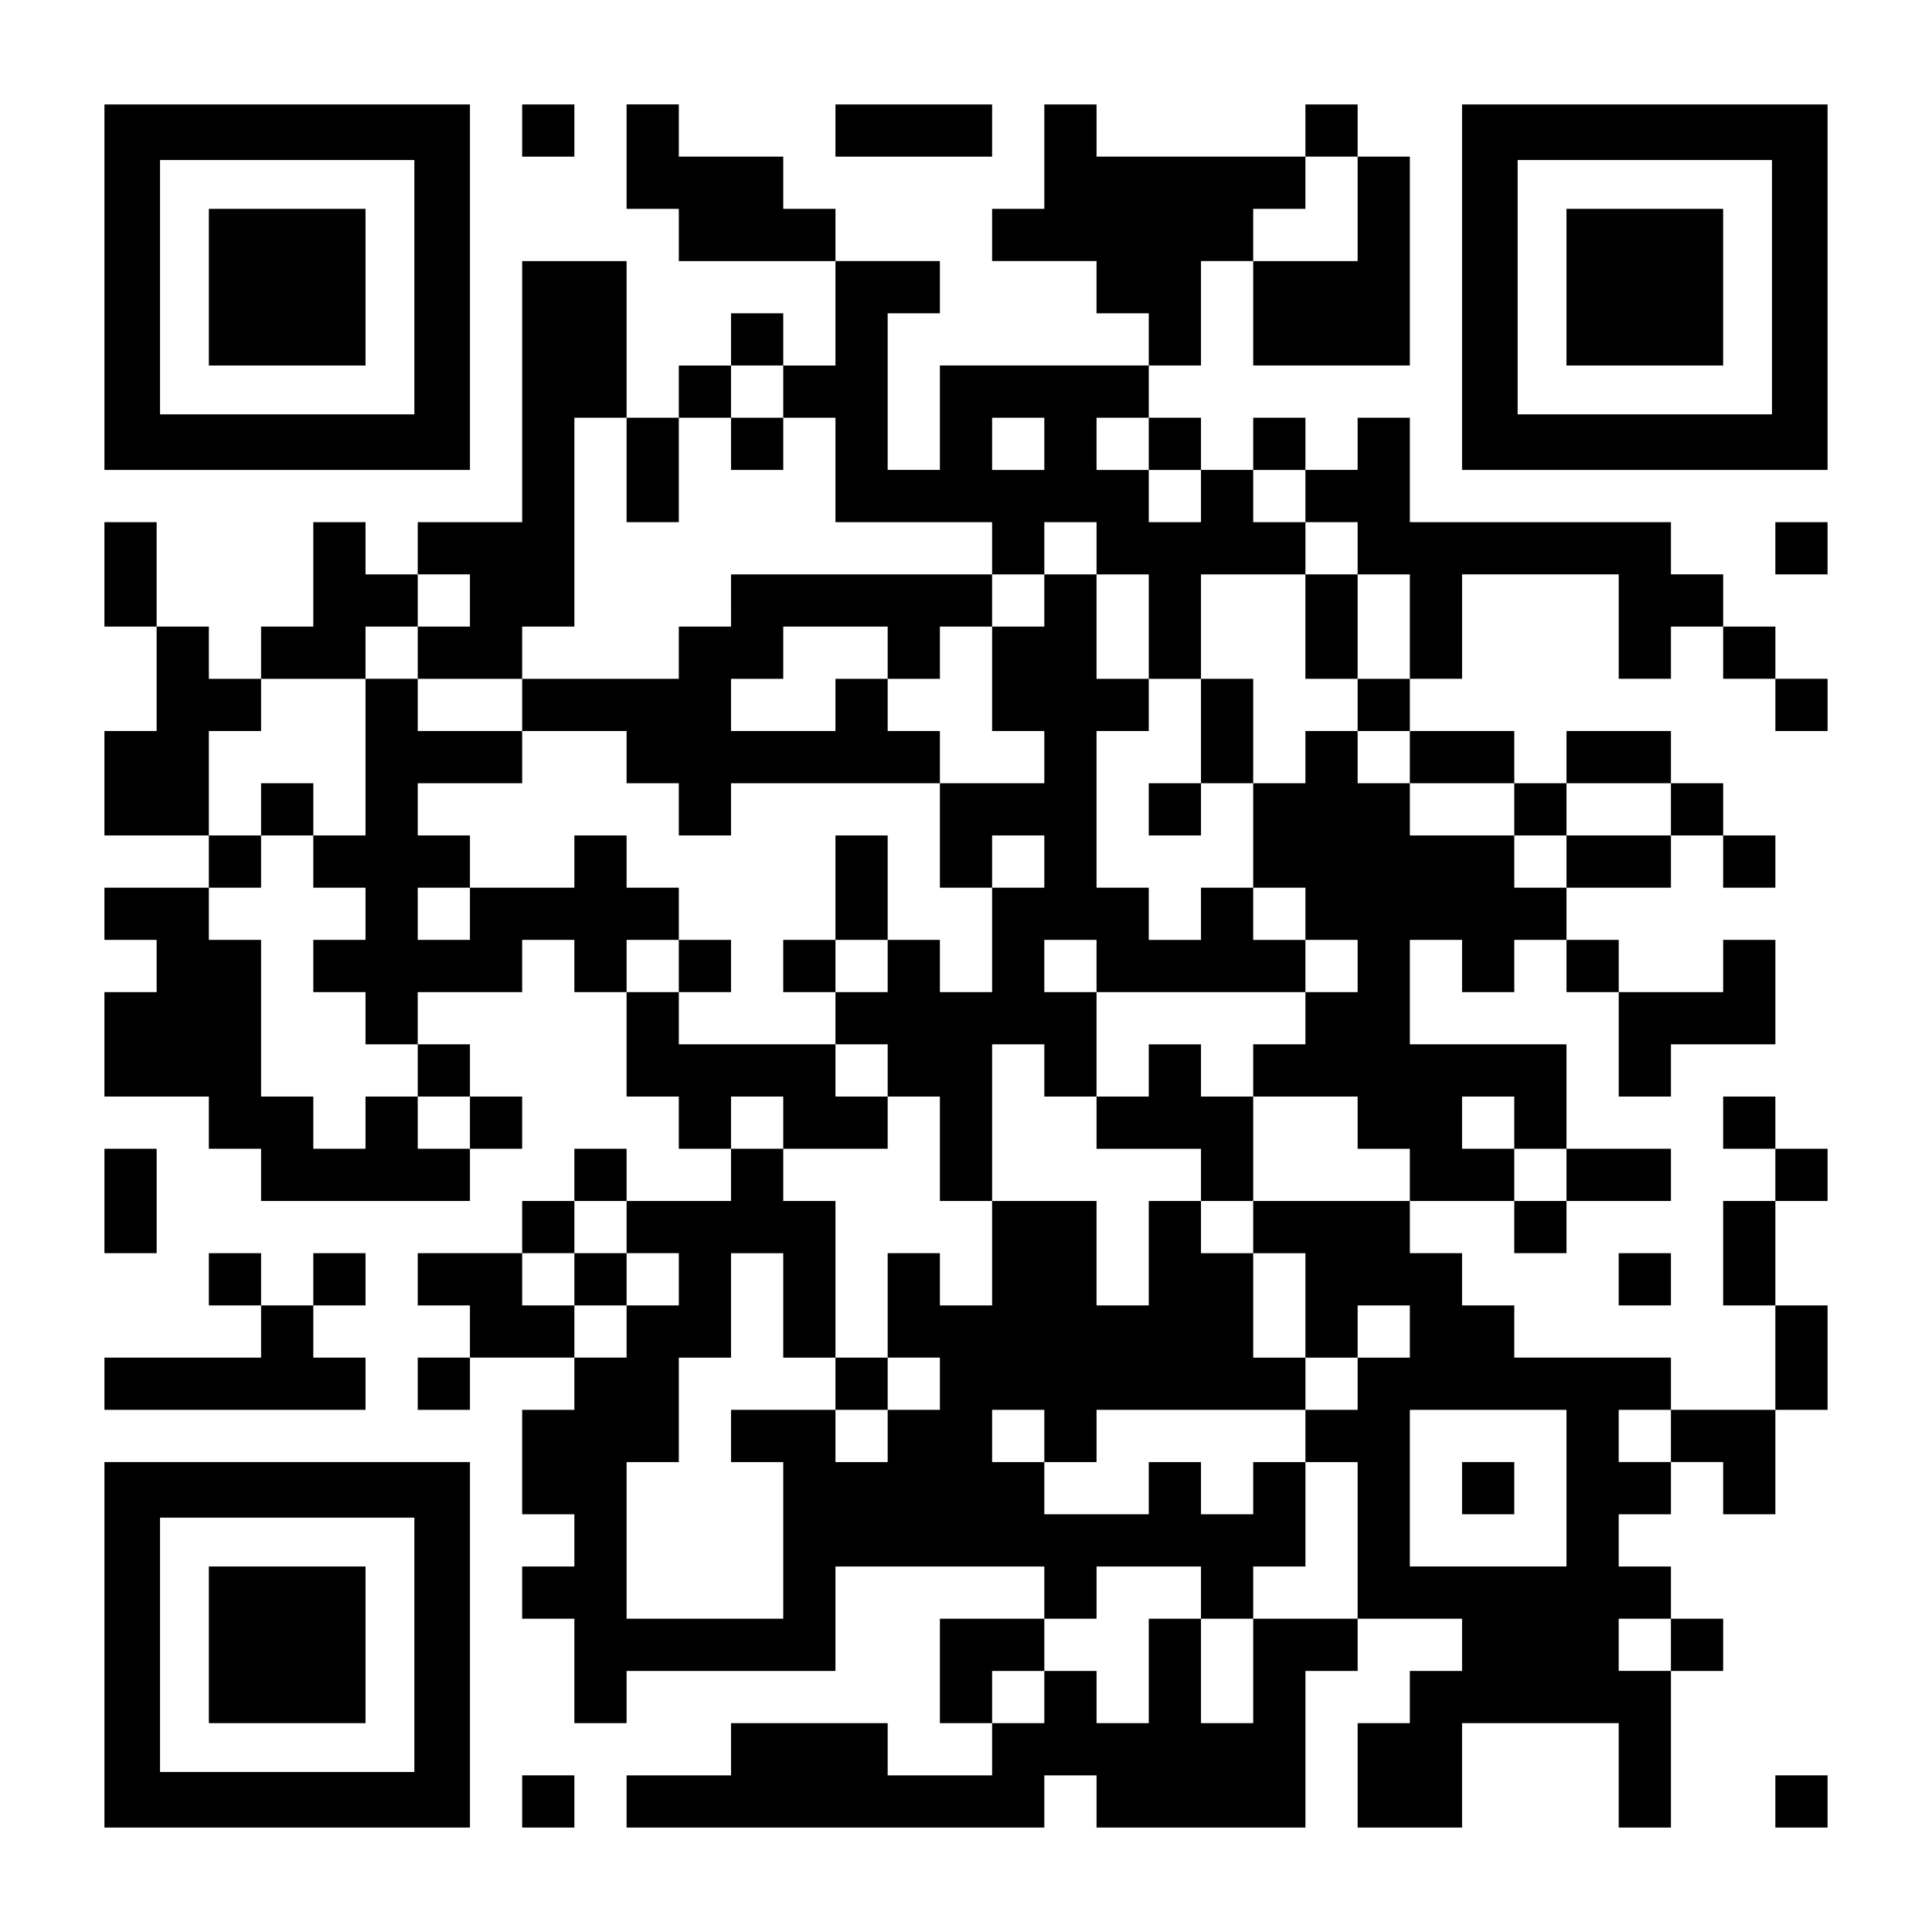
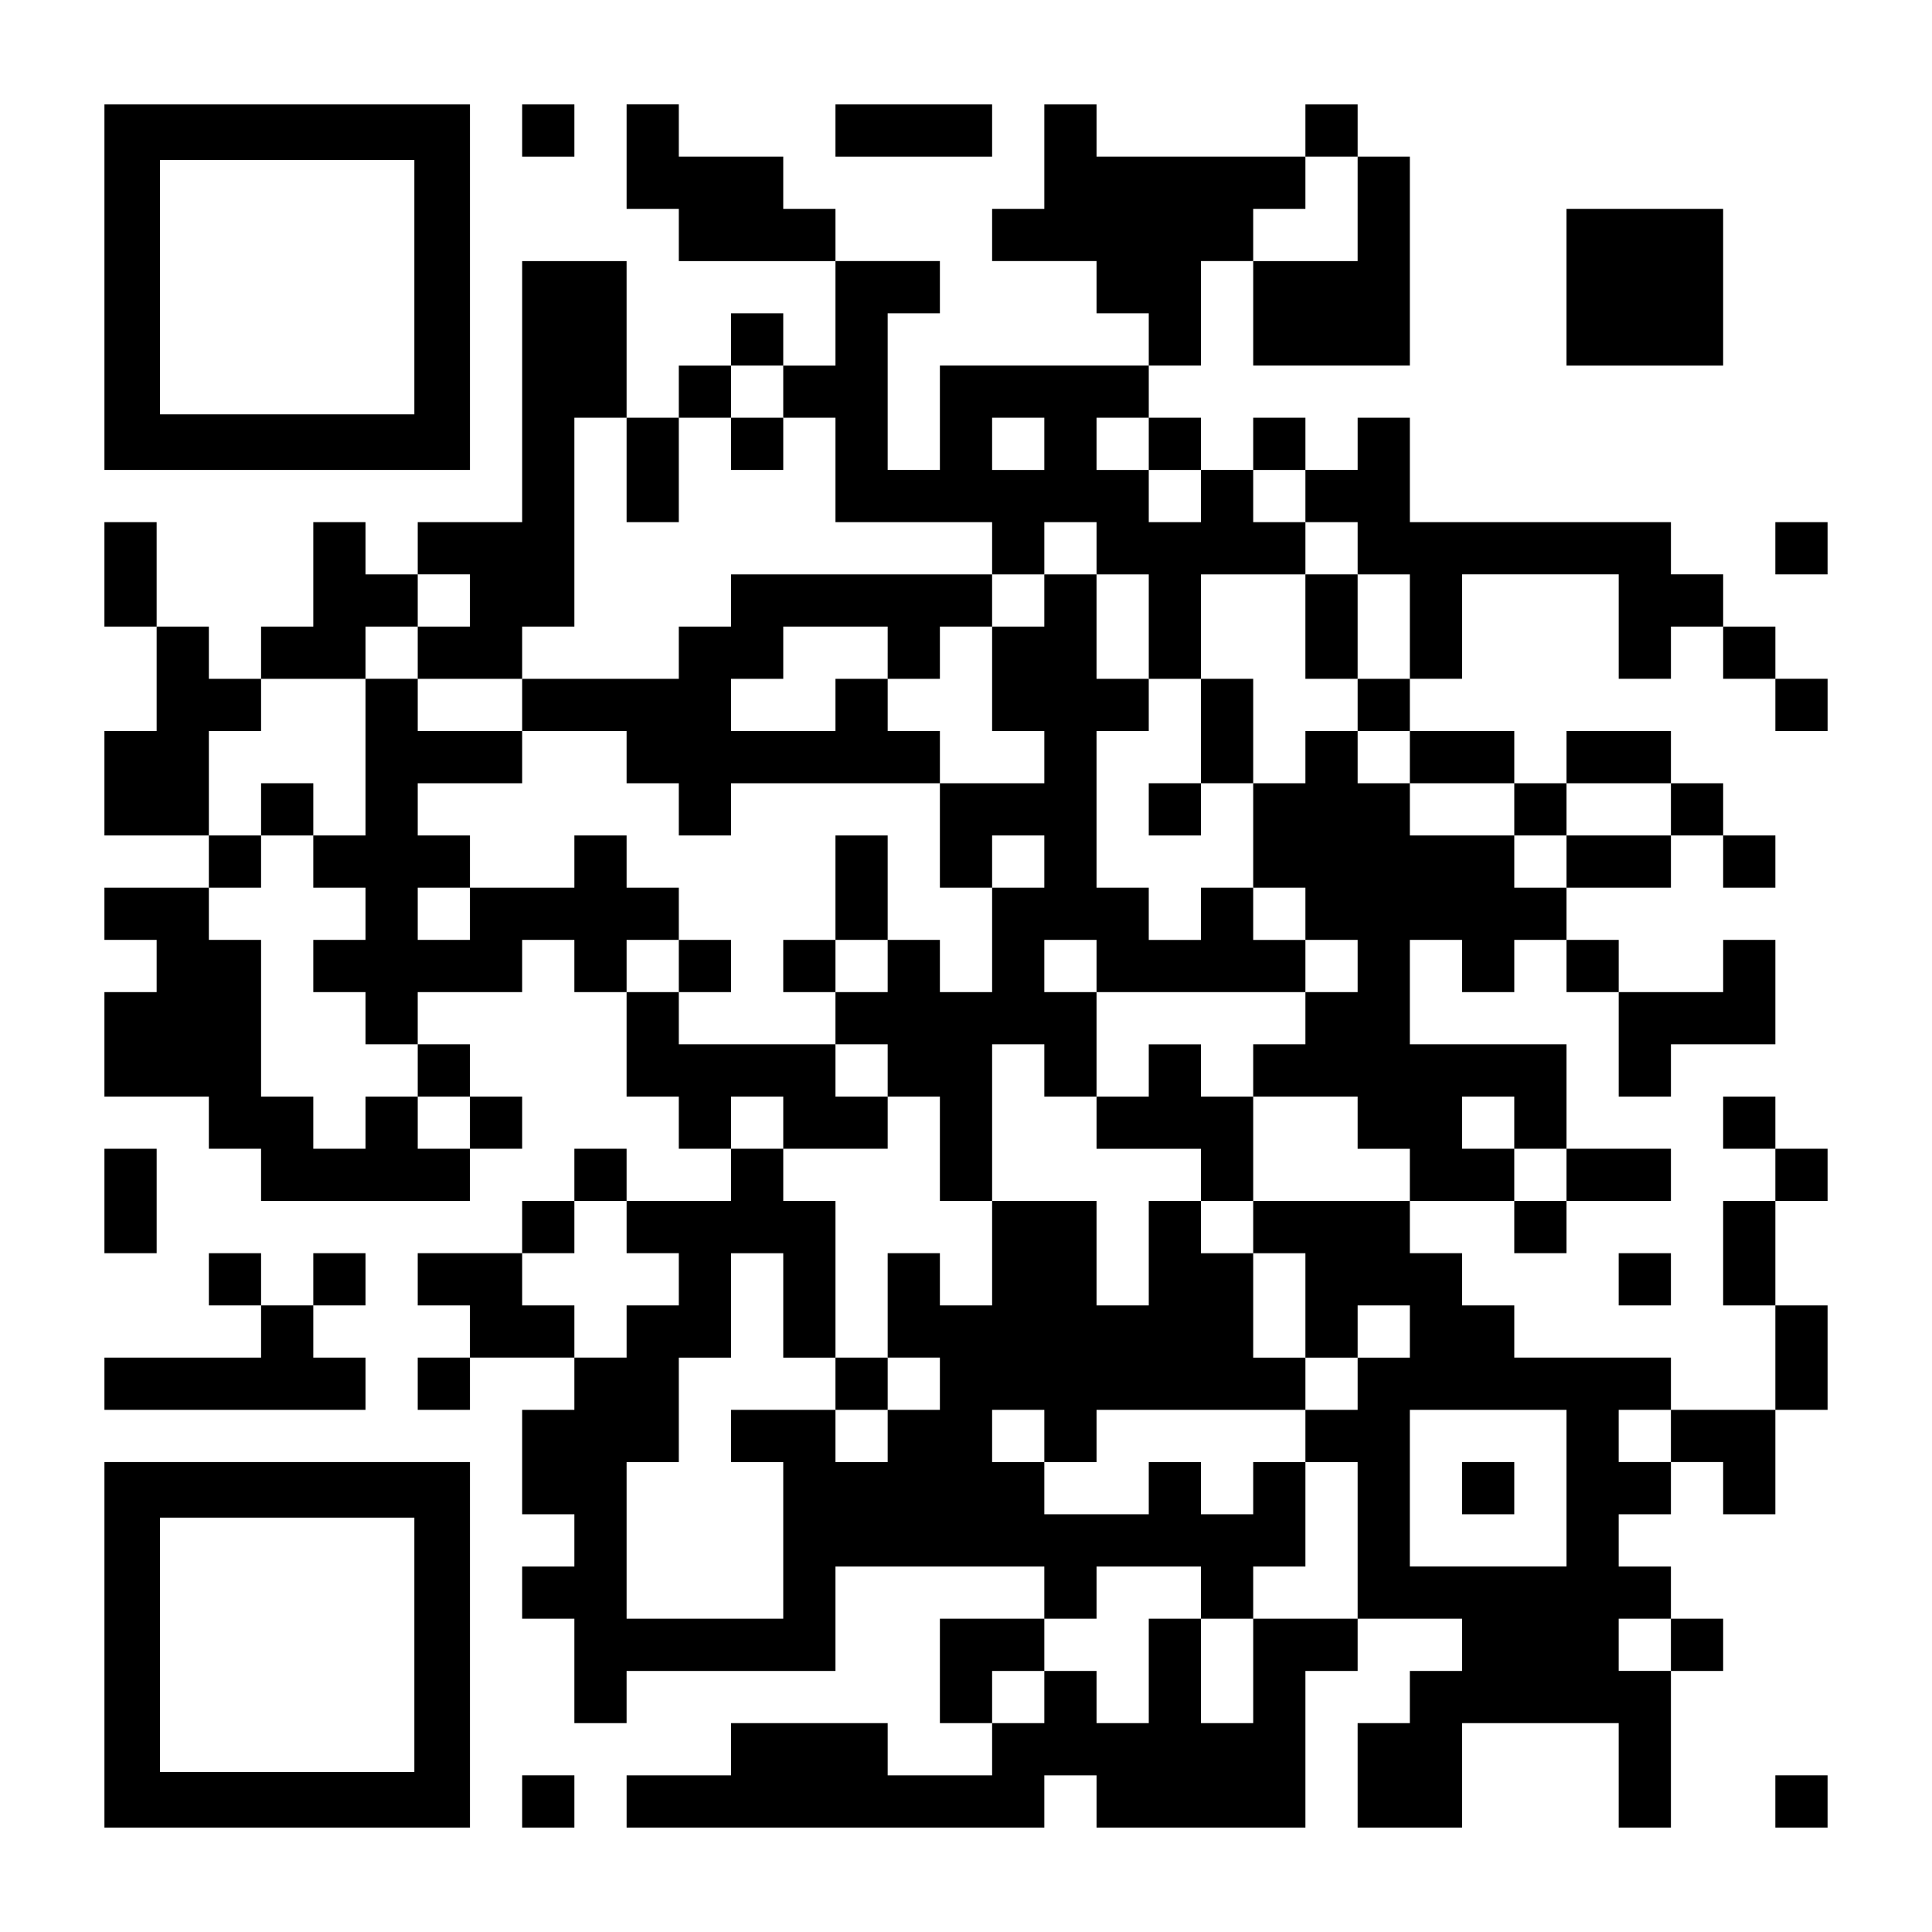
<svg xmlns="http://www.w3.org/2000/svg" version="1.0" width="1147px" height="1147px" viewBox="0 0 1147 1147" preserveAspectRatio="xMidYMid meet">
  <g transform="translate(0,1147) scale(0.1,-0.1)" fill="#000000" stroke="none">
    <path d="M620 9765 l0 -1085 1085 0 1085 0 0 1085 0 1085 -1085 0 -1085 0 0 -1085z m1840 0 l0 -755 -755 0 -755 0 0 755 0 755 755 0 755 0 0 -755z" />
-     <path d="M1240 9765 l0 -465 465 0 465 0 0 465 0 465 -465 0 -465 0 0 -465z" />
    <path d="M3100 10695 l0 -155 155 0 155 0 0 155 0 155 -155 0 -155 0 0 -155z" />
    <path d="M3720 10540 l0 -310 155 0 155 0 0 -155 0 -155 465 0 465 0 0 -310 0 -310 -155 0 -155 0 0 155 0 155 -155 0 -155 0 0 -155 0 -155 -155 0 -155 0 0 -155 0 -155 -155 0 -155 0 0 465 0 465 -310 0 -310 0 0 -775 0 -775 -310 0 -310 0 0 -155 0 -155 -155 0 -155 0 0 155 0 155 -155 0 -155 0 0 -310 0 -310 -155 0 -155 0 0 -155 0 -155 -155 0 -155 0 0 155 0 155 -155 0 -155 0 0 310 0 310 -155 0 -155 0 0 -310 0 -310 155 0 155 0 0 -310 0 -310 -155 0 -155 0 0 -310 0 -310 310 0 310 0 0 -155 0 -155 -310 0 -310 0 0 -155 0 -155 155 0 155 0 0 -155 0 -155 -155 0 -155 0 0 -310 0 -310 310 0 310 0 0 -155 0 -155 155 0 155 0 0 -155 0 -155 620 0 620 0 0 155 0 155 155 0 155 0 0 155 0 155 -155 0 -155 0 0 155 0 155 -155 0 -155 0 0 155 0 155 310 0 310 0 0 155 0 155 155 0 155 0 0 -155 0 -155 155 0 155 0 0 -310 0 -310 155 0 155 0 0 -155 0 -155 155 0 155 0 0 -155 0 -155 -310 0 -310 0 0 155 0 155 -155 0 -155 0 0 -155 0 -155 -155 0 -155 0 0 -155 0 -155 -310 0 -310 0 0 -155 0 -155 155 0 155 0 0 -155 0 -155 -155 0 -155 0 0 -155 0 -155 155 0 155 0 0 155 0 155 310 0 310 0 0 -155 0 -155 -155 0 -155 0 0 -310 0 -310 155 0 155 0 0 -155 0 -155 -155 0 -155 0 0 -155 0 -155 155 0 155 0 0 -310 0 -310 155 0 155 0 0 155 0 155 620 0 620 0 0 310 0 310 620 0 620 0 0 -155 0 -155 -310 0 -310 0 0 -310 0 -310 155 0 155 0 0 -155 0 -155 -310 0 -310 0 0 155 0 155 -465 0 -465 0 0 -155 0 -155 -310 0 -310 0 0 -155 0 -155 1240 0 1240 0 0 155 0 155 155 0 155 0 0 -155 0 -155 620 0 620 0 0 465 0 465 155 0 155 0 0 155 0 155 310 0 310 0 0 -155 0 -155 -155 0 -155 0 0 -155 0 -155 -155 0 -155 0 0 -310 0 -310 310 0 310 0 0 310 0 310 465 0 465 0 0 -310 0 -310 155 0 155 0 0 465 0 465 155 0 155 0 0 155 0 155 -155 0 -155 0 0 155 0 155 -155 0 -155 0 0 155 0 155 155 0 155 0 0 155 0 155 155 0 155 0 0 -155 0 -155 155 0 155 0 0 310 0 310 155 0 155 0 0 310 0 310 -155 0 -155 0 0 310 0 310 155 0 155 0 0 155 0 155 -155 0 -155 0 0 155 0 155 -155 0 -155 0 0 -155 0 -155 155 0 155 0 0 -155 0 -155 -155 0 -155 0 0 -310 0 -310 155 0 155 0 0 -310 0 -310 -310 0 -310 0 0 155 0 155 -465 0 -465 0 0 155 0 155 -155 0 -155 0 0 155 0 155 -155 0 -155 0 0 155 0 155 310 0 310 0 0 -155 0 -155 155 0 155 0 0 155 0 155 310 0 310 0 0 155 0 155 -310 0 -310 0 0 310 0 310 -465 0 -465 0 0 310 0 310 155 0 155 0 0 -155 0 -155 155 0 155 0 0 155 0 155 155 0 155 0 0 -155 0 -155 155 0 155 0 0 -310 0 -310 155 0 155 0 0 155 0 155 310 0 310 0 0 310 0 310 -155 0 -155 0 0 -155 0 -155 -310 0 -310 0 0 155 0 155 -155 0 -155 0 0 155 0 155 310 0 310 0 0 155 0 155 155 0 155 0 0 -155 0 -155 155 0 155 0 0 155 0 155 -155 0 -155 0 0 155 0 155 -155 0 -155 0 0 155 0 155 -310 0 -310 0 0 -155 0 -155 -155 0 -155 0 0 155 0 155 -310 0 -310 0 0 155 0 155 155 0 155 0 0 310 0 310 465 0 465 0 0 -310 0 -310 155 0 155 0 0 155 0 155 155 0 155 0 0 -155 0 -155 155 0 155 0 0 -155 0 -155 155 0 155 0 0 155 0 155 -155 0 -155 0 0 155 0 155 -155 0 -155 0 0 155 0 155 -155 0 -155 0 0 155 0 155 -775 0 -775 0 0 310 0 310 -155 0 -155 0 0 -155 0 -155 -155 0 -155 0 0 155 0 155 -155 0 -155 0 0 -155 0 -155 -155 0 -155 0 0 155 0 155 -155 0 -155 0 0 155 0 155 155 0 155 0 0 310 0 310 155 0 155 0 0 -310 0 -310 465 0 465 0 0 620 0 620 -155 0 -155 0 0 155 0 155 -155 0 -155 0 0 -155 0 -155 -620 0 -620 0 0 155 0 155 -155 0 -155 0 0 -310 0 -310 -155 0 -155 0 0 -155 0 -155 310 0 310 0 0 -155 0 -155 155 0 155 0 0 -155 0 -155 -620 0 -620 0 0 -310 0 -310 -155 0 -155 0 0 465 0 465 155 0 155 0 0 155 0 155 -310 0 -310 0 0 155 0 155 -155 0 -155 0 0 155 0 155 -310 0 -310 0 0 155 0 155 -155 0 -155 0 0 -310z m4340 -310 l0 -310 -310 0 -310 0 0 155 0 155 155 0 155 0 0 155 0 155 155 0 155 0 0 -310z m-3410 -1085 l0 -155 155 0 155 0 0 -310 0 -310 465 0 465 0 0 -155 0 -155 155 0 155 0 0 155 0 155 155 0 155 0 0 -155 0 -155 155 0 155 0 0 -310 0 -310 155 0 155 0 0 310 0 310 310 0 310 0 0 155 0 155 -155 0 -155 0 0 155 0 155 155 0 155 0 0 -155 0 -155 155 0 155 0 0 -155 0 -155 155 0 155 0 0 -310 0 -310 -155 0 -155 0 0 -155 0 -155 155 0 155 0 0 -155 0 -155 310 0 310 0 0 -155 0 -155 155 0 155 0 0 155 0 155 310 0 310 0 0 -155 0 -155 -310 0 -310 0 0 -155 0 -155 -155 0 -155 0 0 155 0 155 -310 0 -310 0 0 155 0 155 -155 0 -155 0 0 155 0 155 -155 0 -155 0 0 -155 0 -155 -155 0 -155 0 0 -310 0 -310 155 0 155 0 0 -155 0 -155 155 0 155 0 0 -155 0 -155 -155 0 -155 0 0 -155 0 -155 -155 0 -155 0 0 -155 0 -155 310 0 310 0 0 -155 0 -155 155 0 155 0 0 -155 0 -155 -465 0 -465 0 0 -155 0 -155 155 0 155 0 0 -310 0 -310 155 0 155 0 0 155 0 155 155 0 155 0 0 -155 0 -155 -155 0 -155 0 0 -155 0 -155 -155 0 -155 0 0 -155 0 -155 155 0 155 0 0 -465 0 -465 -310 0 -310 0 0 -310 0 -310 -155 0 -155 0 0 310 0 310 -155 0 -155 0 0 -310 0 -310 -155 0 -155 0 0 155 0 155 -155 0 -155 0 0 -155 0 -155 -155 0 -155 0 0 155 0 155 155 0 155 0 0 155 0 155 155 0 155 0 0 155 0 155 310 0 310 0 0 -155 0 -155 155 0 155 0 0 155 0 155 155 0 155 0 0 310 0 310 -155 0 -155 0 0 -155 0 -155 -155 0 -155 0 0 155 0 155 -155 0 -155 0 0 -155 0 -155 -310 0 -310 0 0 155 0 155 -155 0 -155 0 0 155 0 155 155 0 155 0 0 -155 0 -155 155 0 155 0 0 155 0 155 620 0 620 0 0 155 0 155 -155 0 -155 0 0 310 0 310 -155 0 -155 0 0 155 0 155 -155 0 -155 0 0 -310 0 -310 -155 0 -155 0 0 310 0 310 -310 0 -310 0 0 -310 0 -310 -155 0 -155 0 0 155 0 155 -155 0 -155 0 0 -310 0 -310 155 0 155 0 0 -155 0 -155 -155 0 -155 0 0 -155 0 -155 -155 0 -155 0 0 155 0 155 -310 0 -310 0 0 -155 0 -155 155 0 155 0 0 -465 0 -465 -465 0 -465 0 0 465 0 465 155 0 155 0 0 310 0 310 155 0 155 0 0 310 0 310 155 0 155 0 0 -310 0 -310 155 0 155 0 0 465 0 465 -155 0 -155 0 0 155 0 155 -155 0 -155 0 0 155 0 155 155 0 155 0 0 -155 0 -155 310 0 310 0 0 155 0 155 -155 0 -155 0 0 155 0 155 -465 0 -465 0 0 155 0 155 -155 0 -155 0 0 155 0 155 155 0 155 0 0 155 0 155 -155 0 -155 0 0 155 0 155 -155 0 -155 0 0 -155 0 -155 -310 0 -310 0 0 -155 0 -155 -155 0 -155 0 0 155 0 155 155 0 155 0 0 155 0 155 -155 0 -155 0 0 155 0 155 310 0 310 0 0 155 0 155 -310 0 -310 0 0 155 0 155 -155 0 -155 0 0 -465 0 -465 -155 0 -155 0 0 -155 0 -155 155 0 155 0 0 -155 0 -155 -155 0 -155 0 0 -155 0 -155 155 0 155 0 0 -155 0 -155 155 0 155 0 0 -155 0 -155 155 0 155 0 0 -155 0 -155 -155 0 -155 0 0 155 0 155 -155 0 -155 0 0 -155 0 -155 -155 0 -155 0 0 155 0 155 -155 0 -155 0 0 465 0 465 -155 0 -155 0 0 155 0 155 155 0 155 0 0 155 0 155 -155 0 -155 0 0 310 0 310 155 0 155 0 0 155 0 155 310 0 310 0 0 155 0 155 155 0 155 0 0 155 0 155 155 0 155 0 0 -155 0 -155 -155 0 -155 0 0 -155 0 -155 310 0 310 0 0 155 0 155 155 0 155 0 0 620 0 620 155 0 155 0 0 -310 0 -310 155 0 155 0 0 310 0 310 155 0 155 0 0 155 0 155 155 0 155 0 0 -155z m1550 -310 l0 -155 -155 0 -155 0 0 155 0 155 155 0 155 0 0 -155z m620 0 l0 -155 155 0 155 0 0 -155 0 -155 -155 0 -155 0 0 155 0 155 -155 0 -155 0 0 155 0 155 155 0 155 0 0 -155z m2170 -4030 l0 -155 155 0 155 0 0 -155 0 -155 -155 0 -155 0 0 155 0 155 -155 0 -155 0 0 155 0 155 155 0 155 0 0 -155z m-5270 -620 l0 -155 155 0 155 0 0 -155 0 -155 -155 0 -155 0 0 -155 0 -155 -155 0 -155 0 0 155 0 155 -155 0 -155 0 0 155 0 155 155 0 155 0 0 155 0 155 155 0 155 0 0 -155z m5580 -1550 l0 -465 -465 0 -465 0 0 465 0 465 465 0 465 0 0 -465z m620 310 l0 -155 -155 0 -155 0 0 155 0 155 155 0 155 0 0 -155z m0 -1240 l0 -155 -155 0 -155 0 0 155 0 155 155 0 155 0 0 -155z" />
    <path d="M4340 8835 l0 -155 155 0 155 0 0 155 0 155 -155 0 -155 0 0 -155z" />
    <path d="M4340 7905 l0 -155 -155 0 -155 0 0 -155 0 -155 -465 0 -465 0 0 -155 0 -155 310 0 310 0 0 -155 0 -155 155 0 155 0 0 -155 0 -155 155 0 155 0 0 155 0 155 620 0 620 0 0 -310 0 -310 155 0 155 0 0 -310 0 -310 -155 0 -155 0 0 155 0 155 -155 0 -155 0 0 310 0 310 -155 0 -155 0 0 -310 0 -310 -155 0 -155 0 0 -155 0 -155 155 0 155 0 0 -155 0 -155 155 0 155 0 0 -155 0 -155 155 0 155 0 0 -310 0 -310 155 0 155 0 0 465 0 465 155 0 155 0 0 -155 0 -155 155 0 155 0 0 -155 0 -155 310 0 310 0 0 -155 0 -155 155 0 155 0 0 310 0 310 -155 0 -155 0 0 155 0 155 -155 0 -155 0 0 -155 0 -155 -155 0 -155 0 0 310 0 310 620 0 620 0 0 155 0 155 -155 0 -155 0 0 155 0 155 -155 0 -155 0 0 -155 0 -155 -155 0 -155 0 0 155 0 155 -155 0 -155 0 0 465 0 465 155 0 155 0 0 155 0 155 -155 0 -155 0 0 310 0 310 -155 0 -155 0 0 -155 0 -155 -155 0 -155 0 0 155 0 155 -775 0 -775 0 0 -155z m930 -310 l0 -155 155 0 155 0 0 155 0 155 155 0 155 0 0 -310 0 -310 155 0 155 0 0 -155 0 -155 -310 0 -310 0 0 155 0 155 -155 0 -155 0 0 155 0 155 -155 0 -155 0 0 -155 0 -155 -310 0 -310 0 0 155 0 155 155 0 155 0 0 155 0 155 310 0 310 0 0 -155z m930 -1240 l0 -155 -155 0 -155 0 0 155 0 155 155 0 155 0 0 -155z m-930 -620 l0 -155 -155 0 -155 0 0 155 0 155 155 0 155 0 0 -155z m1240 0 l0 -155 -155 0 -155 0 0 155 0 155 155 0 155 0 0 -155z" />
    <path d="M7750 7750 l0 -310 155 0 155 0 0 310 0 310 -155 0 -155 0 0 -310z" />
    <path d="M7130 7130 l0 -310 -155 0 -155 0 0 -155 0 -155 155 0 155 0 0 155 0 155 155 0 155 0 0 310 0 310 -155 0 -155 0 0 -310z" />
    <path d="M1550 6665 l0 -155 155 0 155 0 0 155 0 155 -155 0 -155 0 0 -155z" />
    <path d="M4030 5735 l0 -155 155 0 155 0 0 155 0 155 -155 0 -155 0 0 -155z" />
    <path d="M4960 3255 l0 -155 155 0 155 0 0 155 0 155 -155 0 -155 0 0 -155z" />
-     <path d="M3410 3875 l0 -155 155 0 155 0 0 155 0 155 -155 0 -155 0 0 -155z" />
    <path d="M8680 2635 l0 -155 155 0 155 0 0 155 0 155 -155 0 -155 0 0 -155z" />
    <path d="M4960 10695 l0 -155 465 0 465 0 0 155 0 155 -465 0 -465 0 0 -155z" />
-     <path d="M8680 9765 l0 -1085 1085 0 1085 0 0 1085 0 1085 -1085 0 -1085 0 0 -1085z m1840 0 l0 -755 -755 0 -755 0 0 755 0 755 755 0 755 0 0 -755z" />
    <path d="M9300 9765 l0 -465 465 0 465 0 0 465 0 465 -465 0 -465 0 0 -465z" />
    <path d="M10540 8215 l0 -155 155 0 155 0 0 155 0 155 -155 0 -155 0 0 -155z" />
    <path d="M620 4340 l0 -310 155 0 155 0 0 310 0 310 -155 0 -155 0 0 -310z" />
    <path d="M1240 3875 l0 -155 155 0 155 0 0 -155 0 -155 -465 0 -465 0 0 -155 0 -155 775 0 775 0 0 155 0 155 -155 0 -155 0 0 155 0 155 155 0 155 0 0 155 0 155 -155 0 -155 0 0 -155 0 -155 -155 0 -155 0 0 155 0 155 -155 0 -155 0 0 -155z" />
    <path d="M9610 3875 l0 -155 155 0 155 0 0 155 0 155 -155 0 -155 0 0 -155z" />
    <path d="M620 1705 l0 -1085 1085 0 1085 0 0 1085 0 1085 -1085 0 -1085 0 0 -1085z m1840 0 l0 -755 -755 0 -755 0 0 755 0 755 755 0 755 0 0 -755z" />
-     <path d="M1240 1705 l0 -465 465 0 465 0 0 465 0 465 -465 0 -465 0 0 -465z" />
    <path d="M3100 775 l0 -155 155 0 155 0 0 155 0 155 -155 0 -155 0 0 -155z" />
    <path d="M10540 775 l0 -155 155 0 155 0 0 155 0 155 -155 0 -155 0 0 -155z" />
  </g>
</svg>